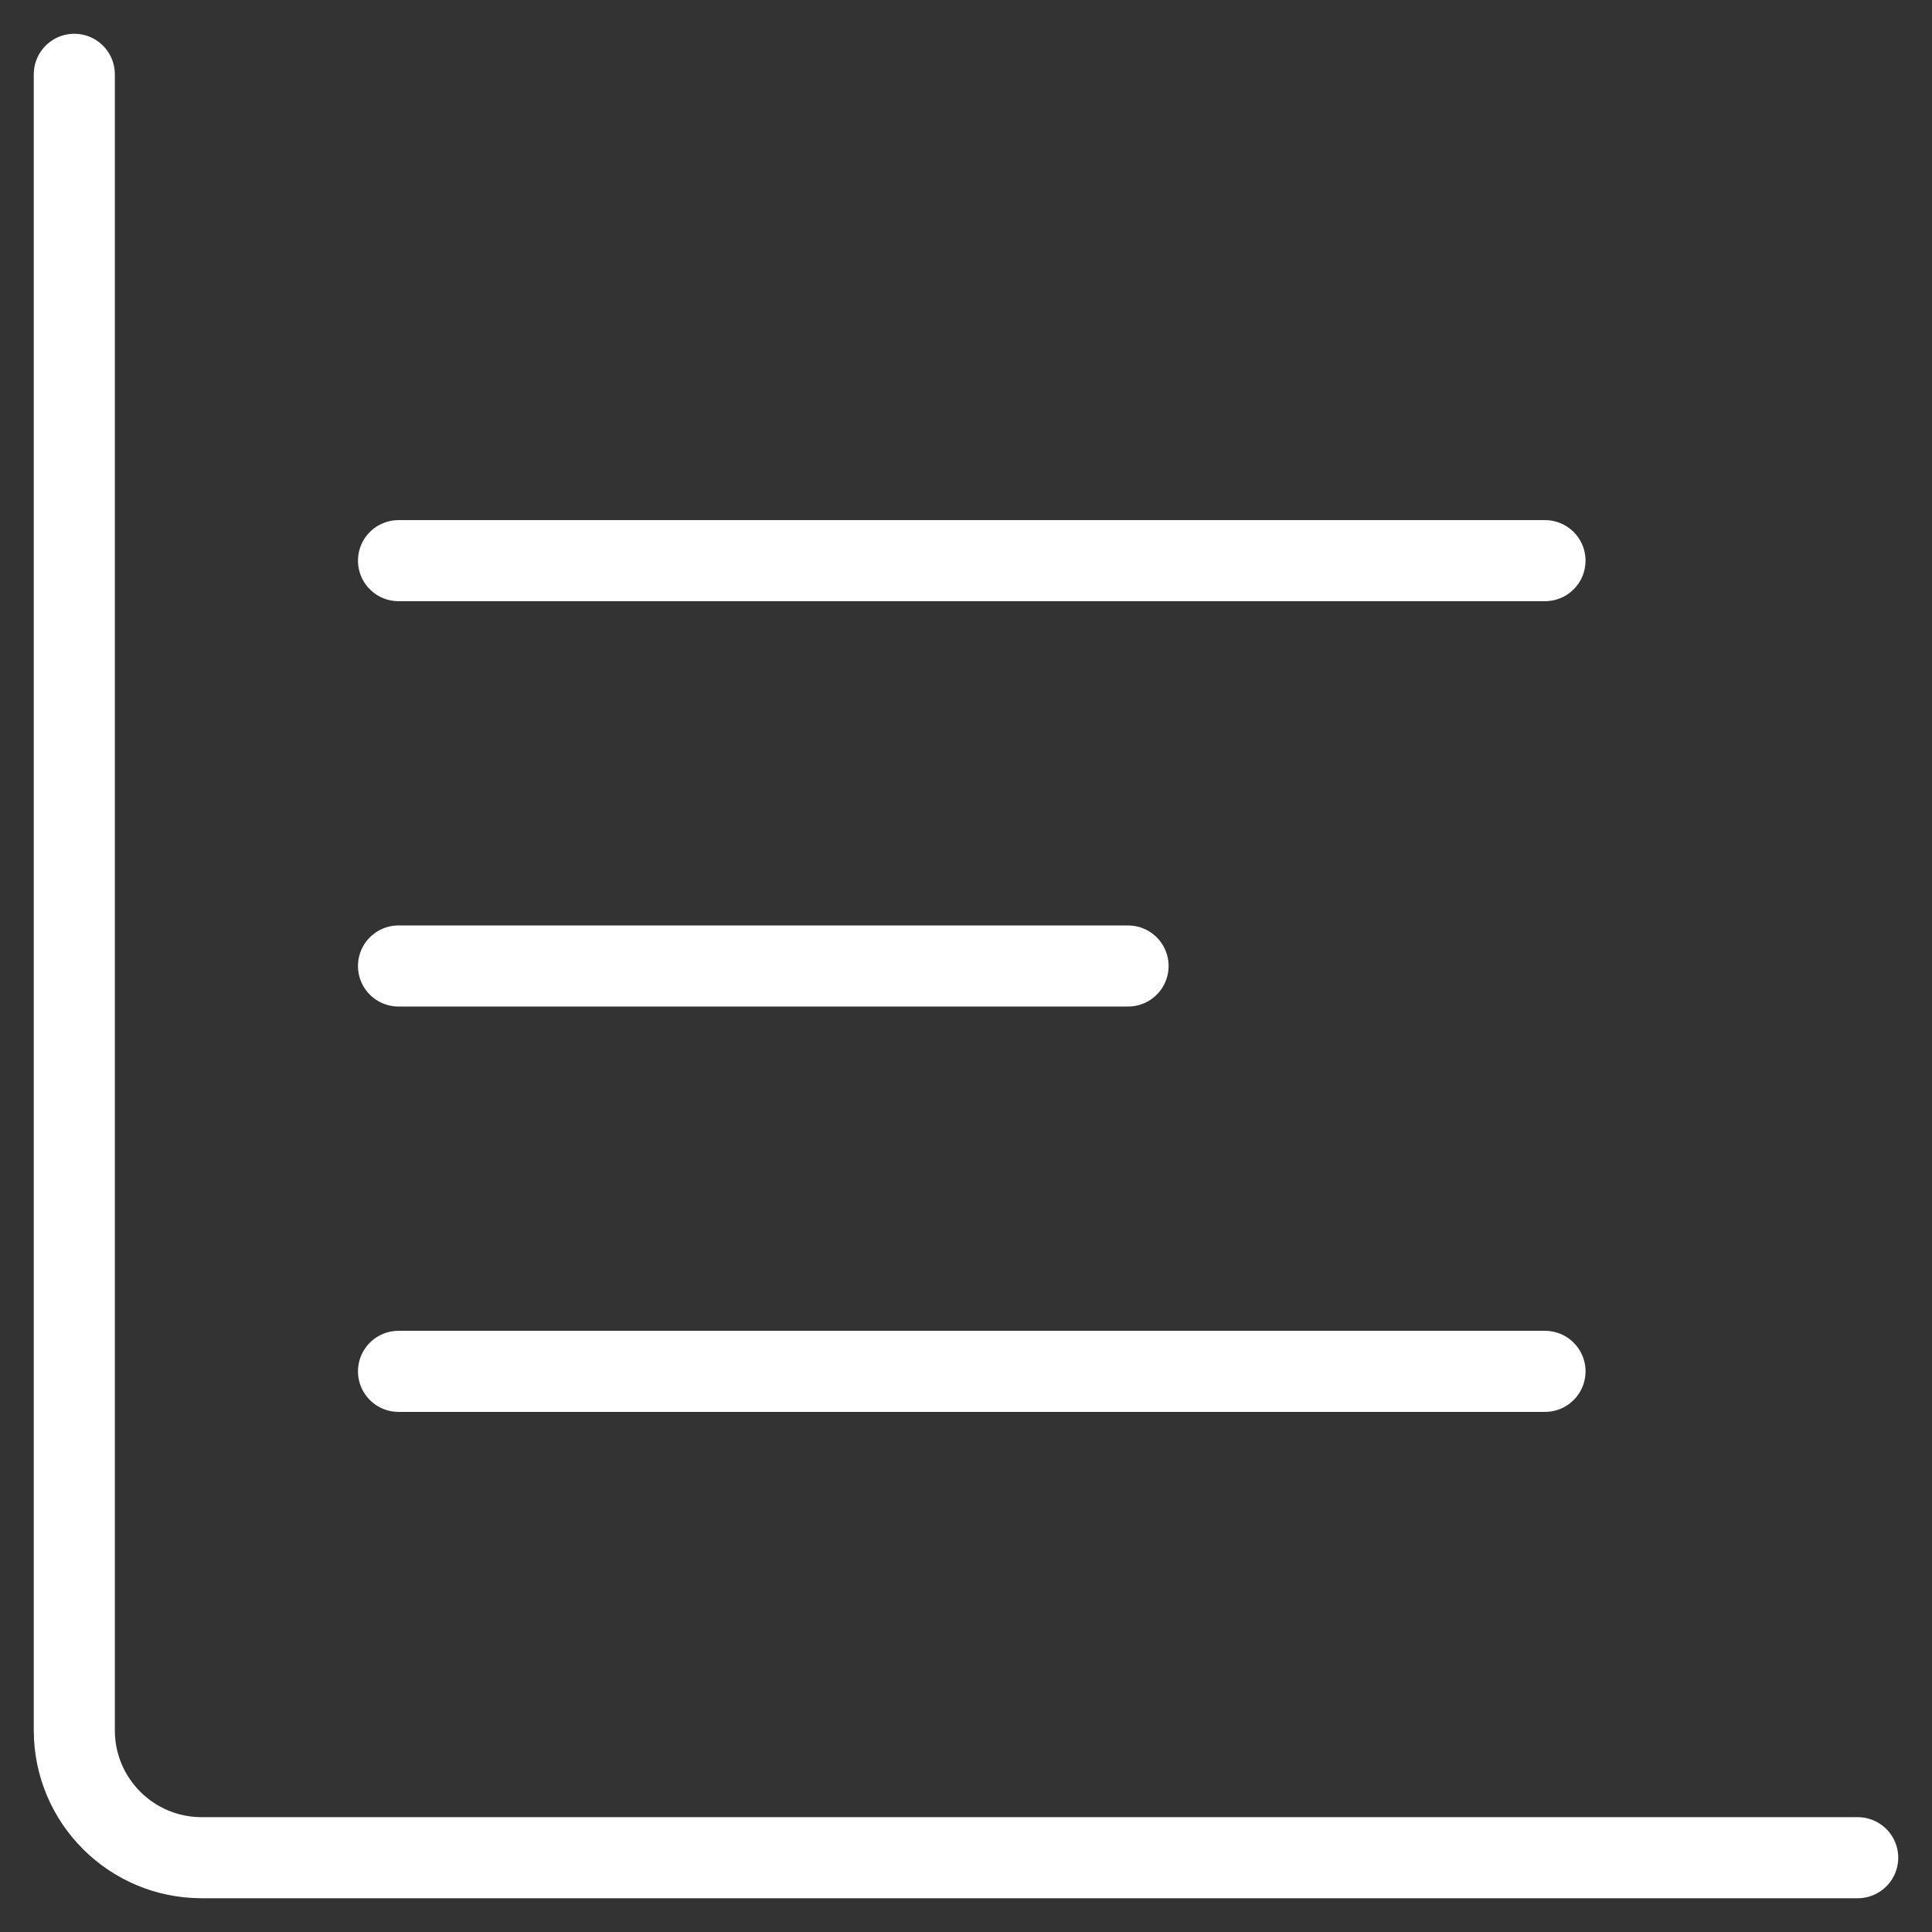
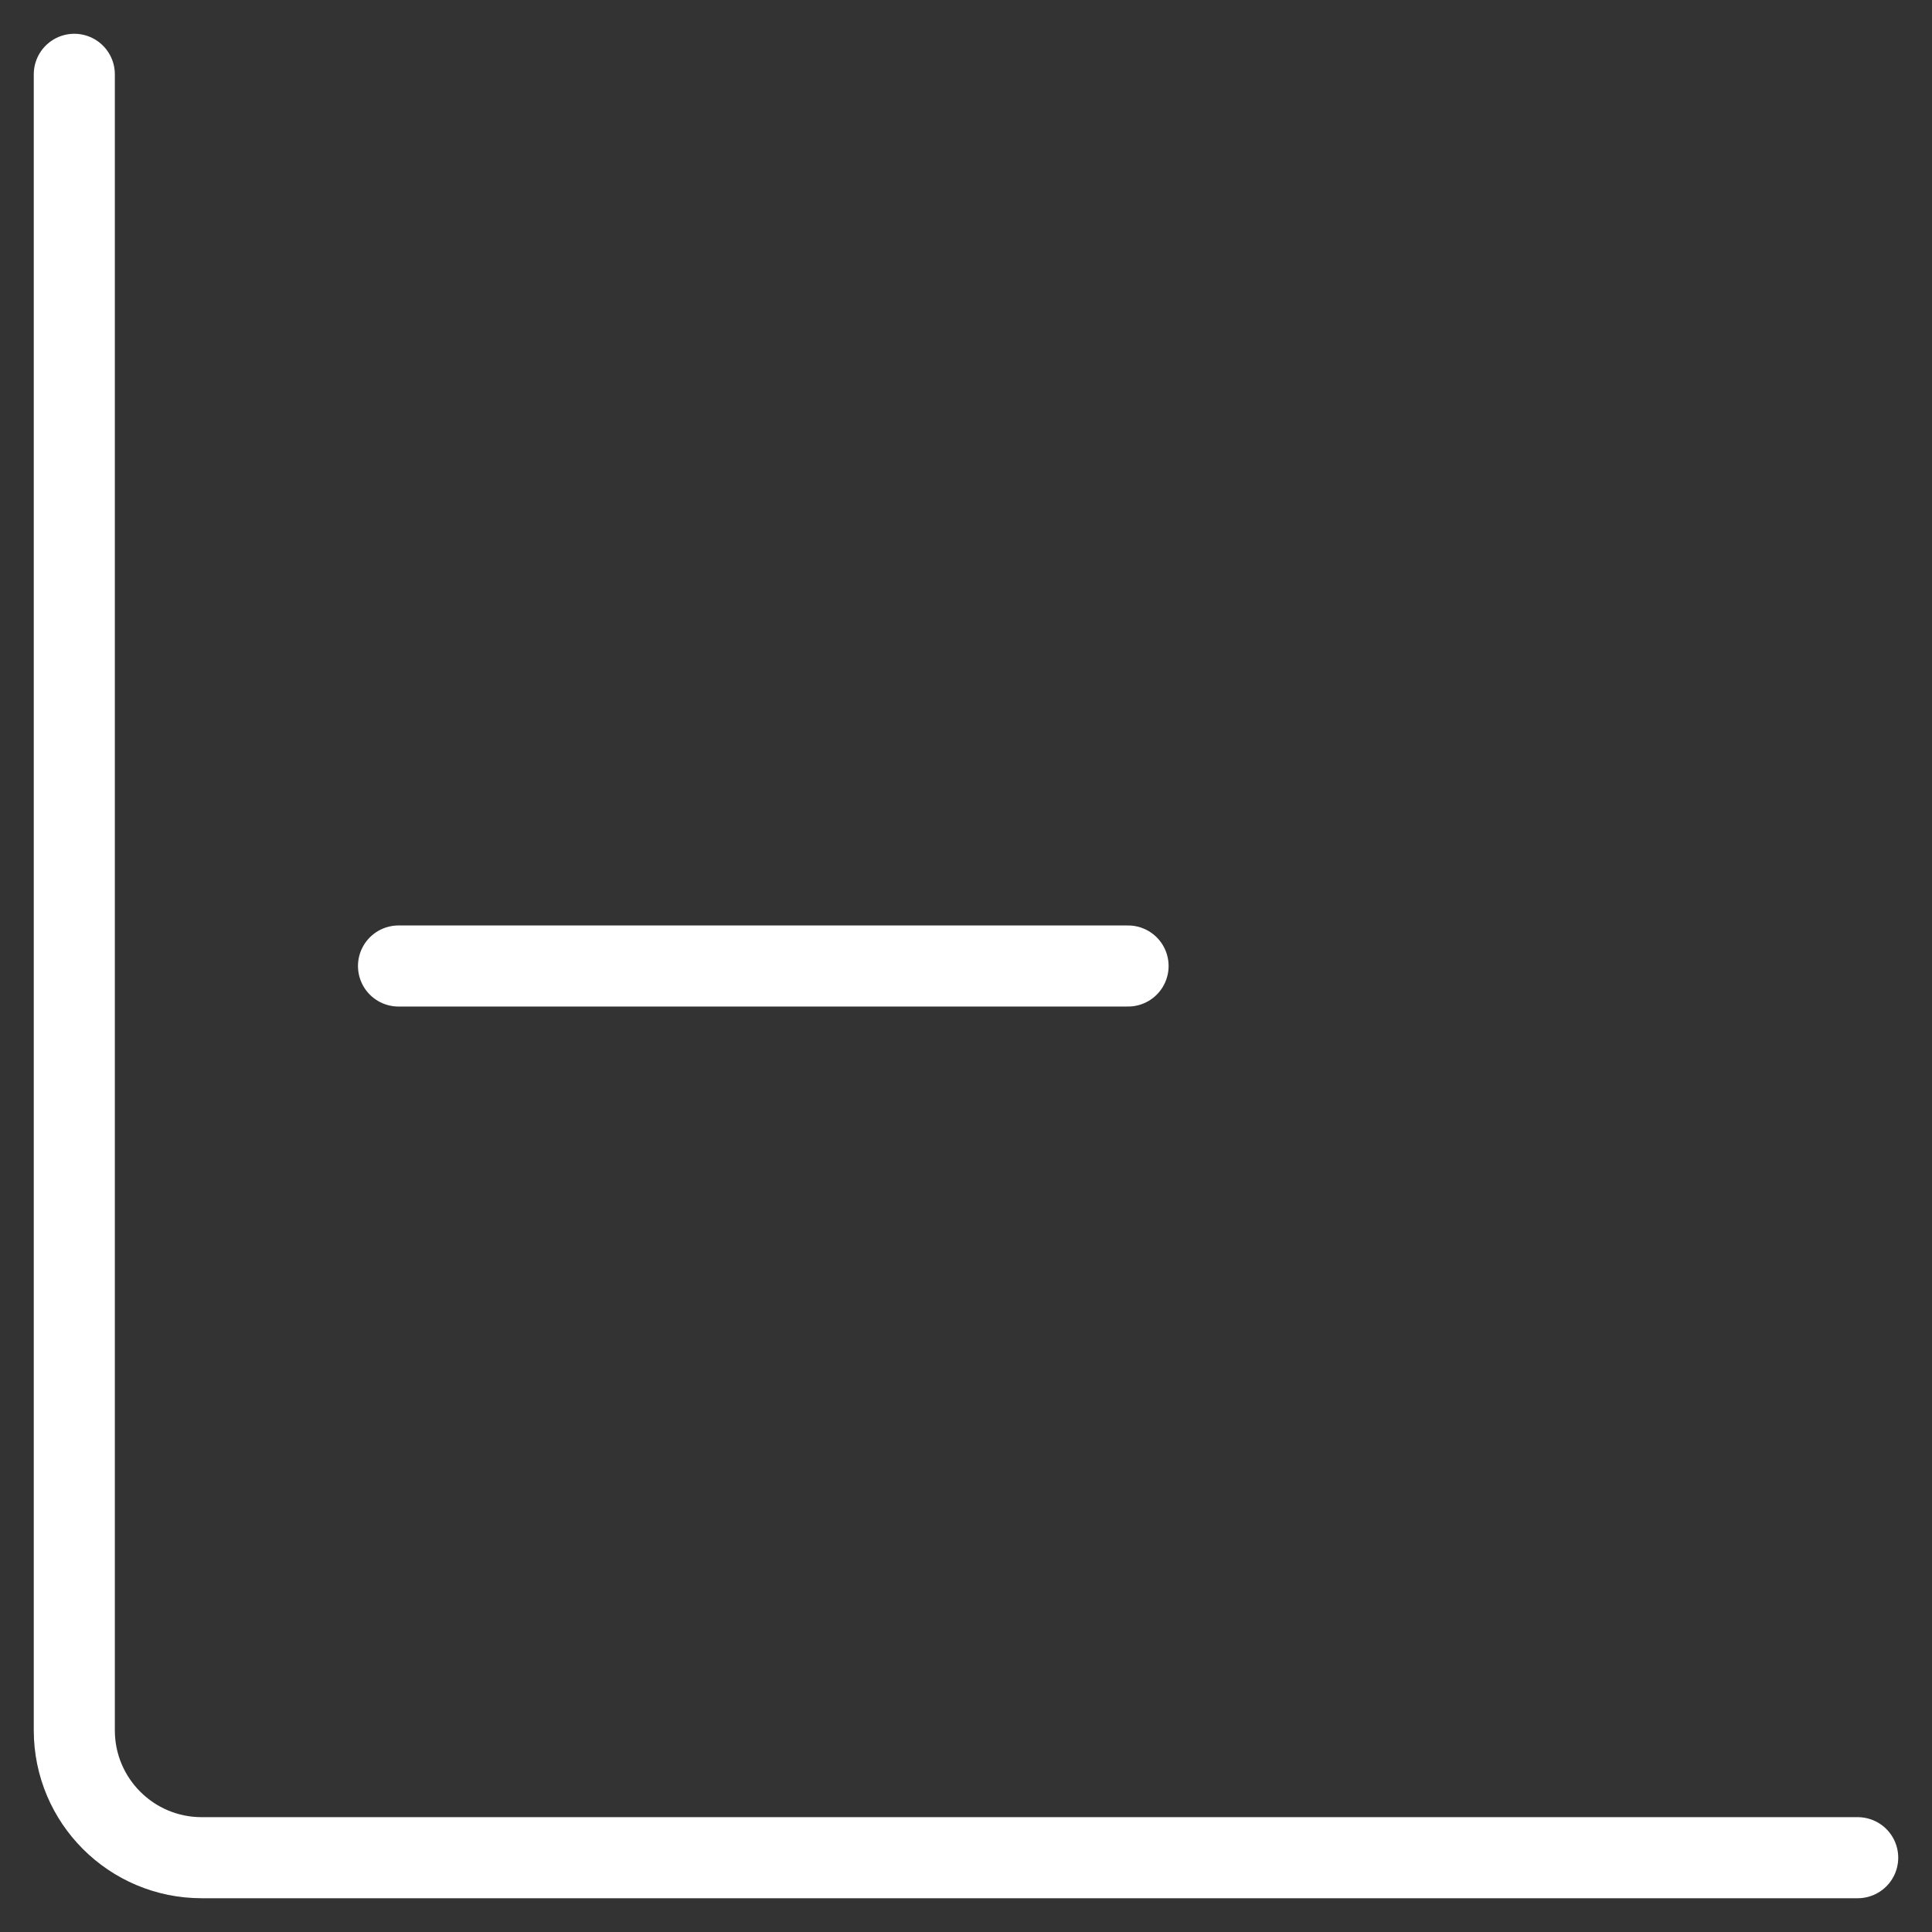
<svg xmlns="http://www.w3.org/2000/svg" width="26" height="26" viewBox="0 0 26 26" fill="none">
  <rect x="0" y="0" width="26" height="26" fill="#333333" stroke="none" />
  <path d="M5.363 13L15.181 13" stroke="white" stroke-width="1.091" stroke-linecap="round" stroke-linejoin="round" />
-   <path d="M5.363 7.545L20.792 7.545" stroke="white" stroke-width="1.091" stroke-linecap="round" stroke-linejoin="round" />
-   <path d="M5.363 18.455L20.792 18.455" stroke="white" stroke-width="1.091" stroke-linecap="round" stroke-linejoin="round" />
  <path d="M1 1V23.286C1 24.233 1.768 25 2.714 25H25" stroke="white" stroke-width="1.091" stroke-linecap="round" />
</svg>